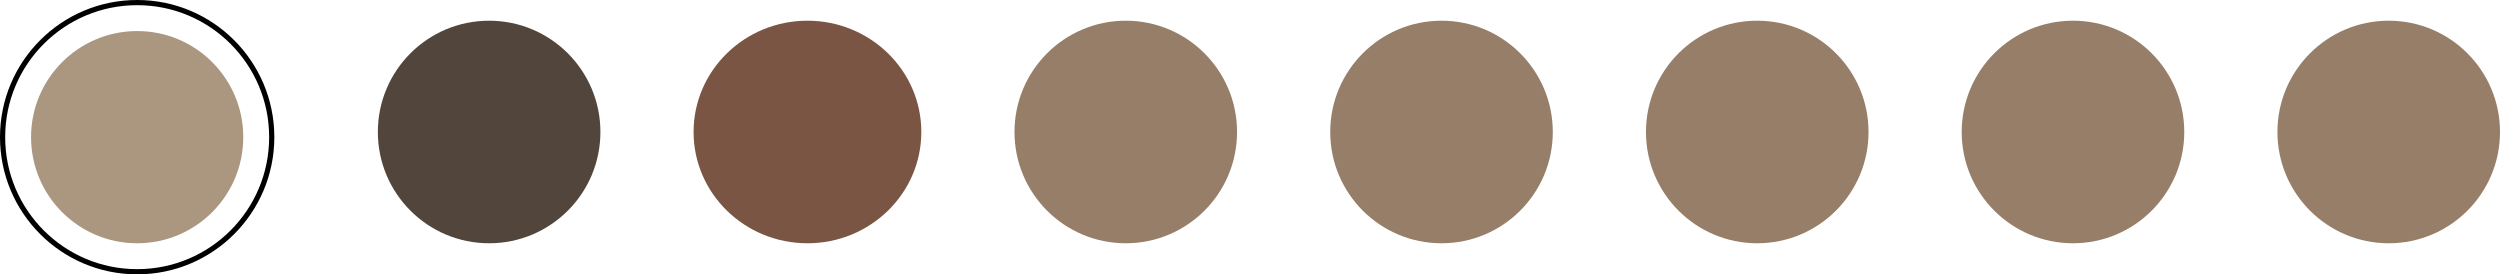
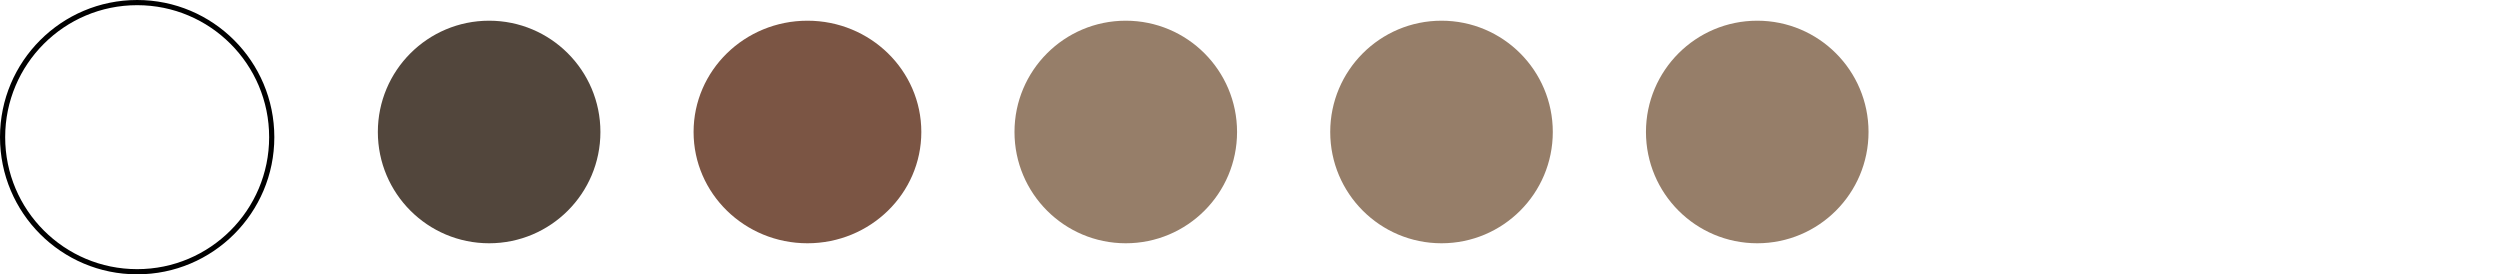
<svg xmlns="http://www.w3.org/2000/svg" fill="none" viewBox="0 0 483 53" height="53" width="483">
  <circle stroke="black" r="26" cy="26.5" cx="26.5" />
-   <circle fill="#AB9680" r="20.5" cy="26.5" cx="26.5" />
  <circle fill="#52463C" r="21.5" cy="25.5" cx="94.5" />
  <ellipse fill="#7B5544" ry="21.5" rx="22" cy="25.5" cx="156" />
  <circle fill="#967E69" r="21.5" cy="25.5" cx="217.5" />
  <circle fill="#967E69" r="21.5" cy="25.5" cx="278.5" />
  <circle fill="#967E69" r="21.5" cy="25.5" cx="339.5" />
-   <circle fill="#967E69" r="21.5" cy="25.5" cx="400.5" />
-   <circle fill="#967E69" r="21.5" cy="25.5" cx="461.5" />
</svg>